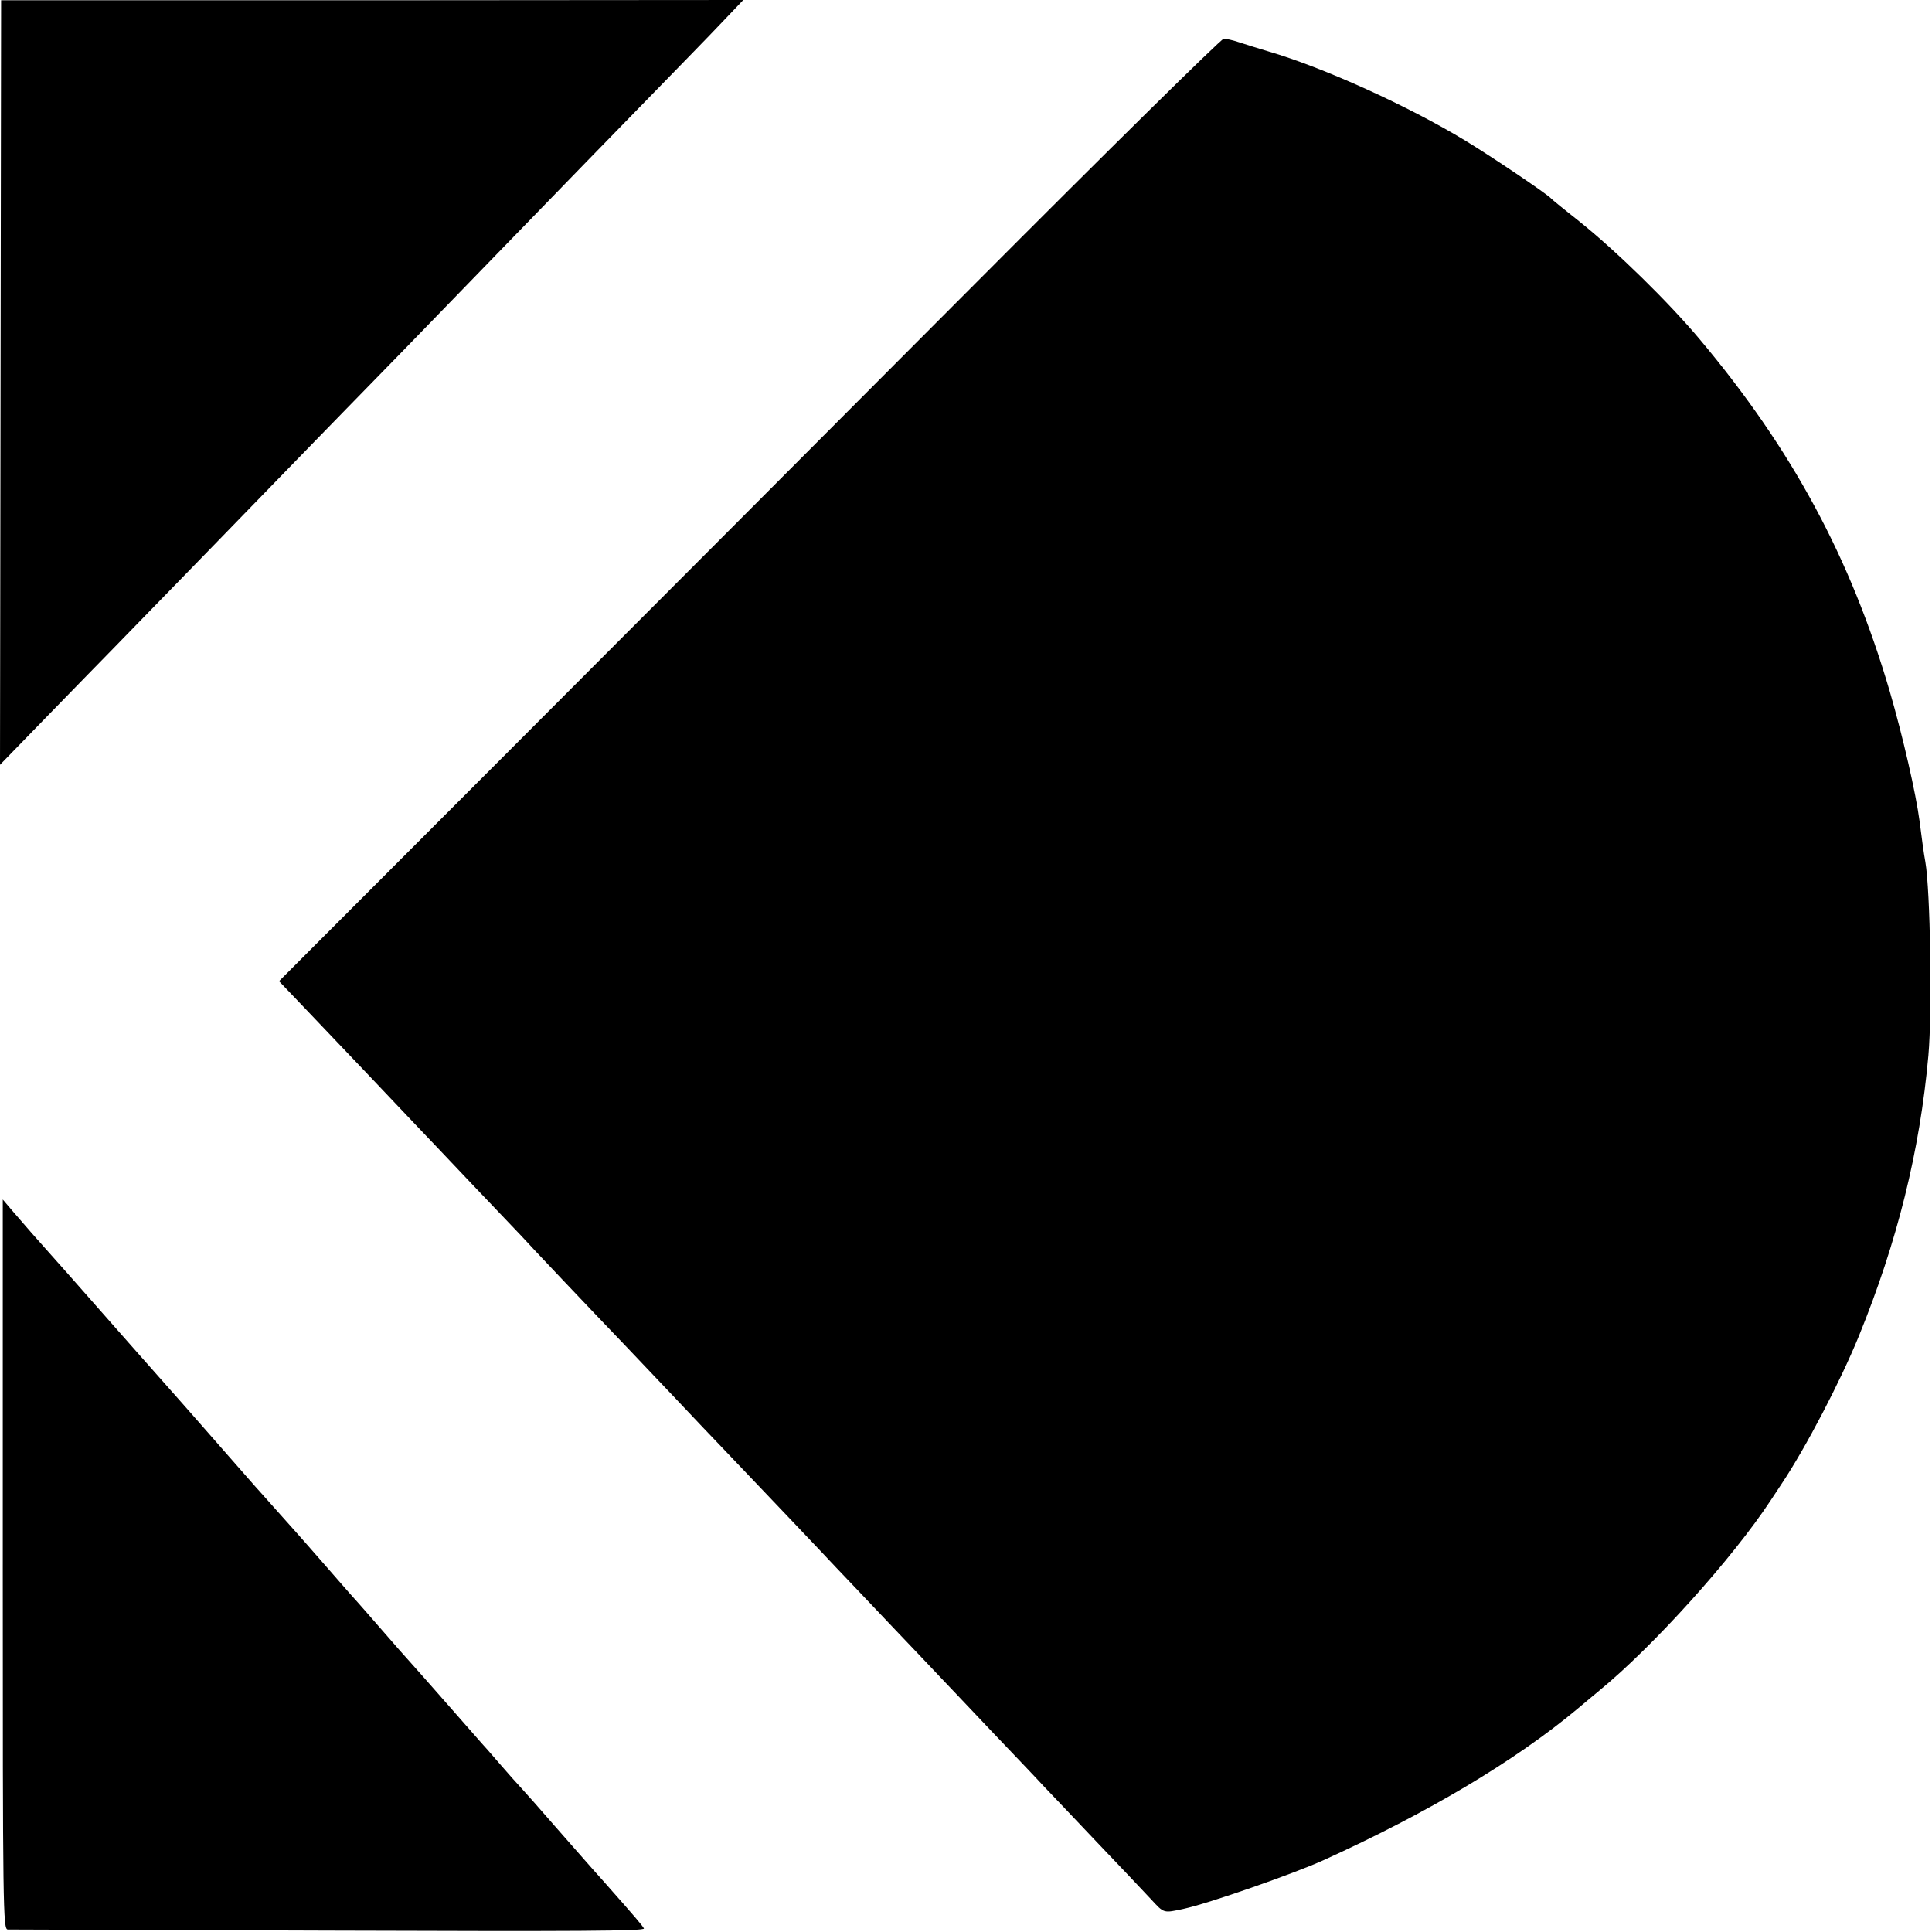
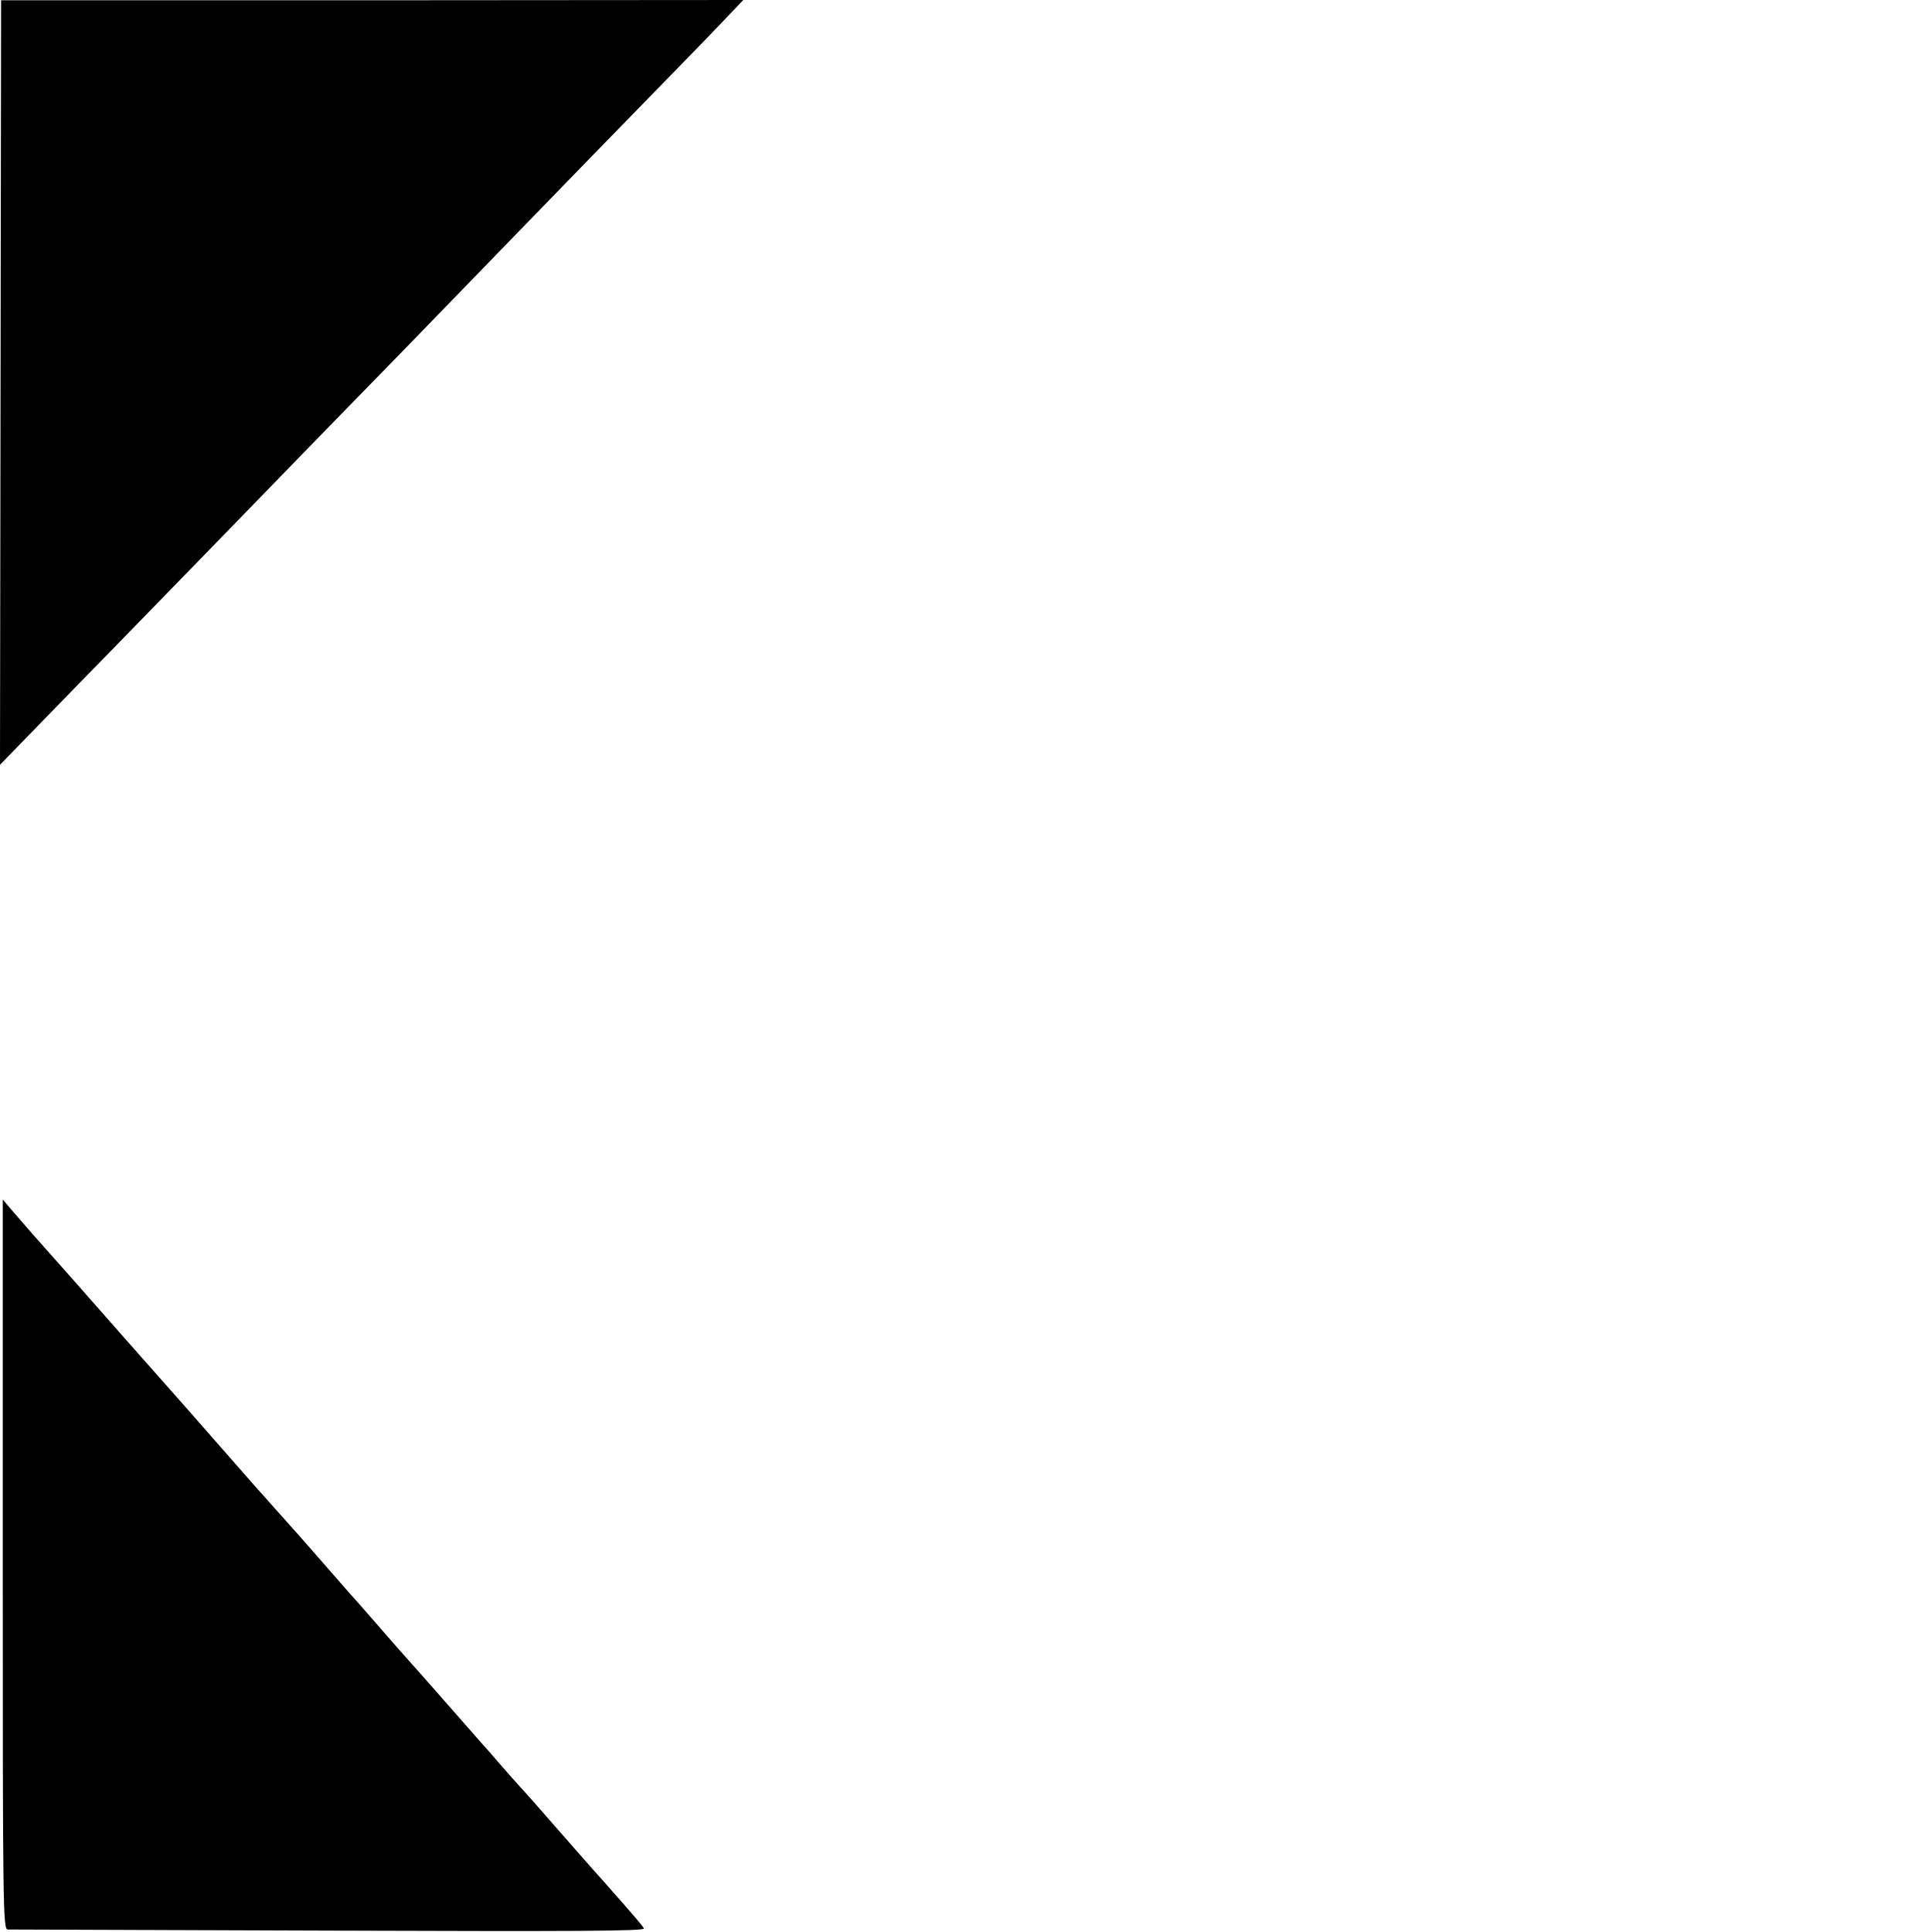
<svg xmlns="http://www.w3.org/2000/svg" version="1.0" width="700pt" height="700pt" viewBox="0 0 700 700" preserveAspectRatio="xMidYMid meet">
  <g transform="translate(0,700) scale(0.1,-0.1)" fill="#000000" stroke="none">
    <path d="M2 5614 l-2 -1385 172 177 c95 98 202 207 238 244 123 126 615 632 705 725 50 51 206 212 349 358 142 146 302 311 355 366 87 90 502 517 682 701 41 42 101 104 133 138 l59 62 -1345 -1 -1344 0 -2 -1385z" />
-     <path d="M3519 5958 c-495 -497 -1262 -1265 -1704 -1708 l-804 -805 86 -90 c106 -111 376 -395 423 -445 19 -20 105 -110 189 -199 85 -89 166 -174 180 -189 21 -24 259 -275 381 -402 25 -26 101 -106 170 -179 69 -73 154 -163 190 -200 105 -110 365 -383 400 -421 18 -19 104 -109 190 -200 87 -91 172 -181 190 -200 18 -19 101 -106 184 -194 83 -87 167 -175 186 -196 19 -20 105 -110 190 -200 85 -89 176 -185 201 -212 47 -51 44 -50 118 -34 89 19 398 127 506 176 379 172 696 361 921 549 17 14 52 44 79 66 194 159 483 479 622 691 7 11 24 36 37 56 89 133 214 373 281 537 139 341 221 670 252 1017 14 159 7 598 -11 701 -5 25 -15 100 -21 148 -13 99 -60 305 -108 470 -142 484 -353 876 -688 1275 -114 136 -302 320 -437 428 -53 42 -99 79 -102 83 -14 16 -219 154 -310 209 -209 127 -516 266 -715 324 -33 10 -79 24 -103 32 -23 8 -50 14 -58 14 -9 0 -421 -406 -915 -902z" />
    <path d="M10 1332 c0 -1252 1 -1322 18 -1323 9 0 534 -2 1165 -4 894 -3 1146 -2 1140 8 -8 13 -21 29 -143 167 -47 52 -128 145 -180 204 -52 60 -106 121 -120 136 -14 15 -50 55 -80 90 -30 35 -59 68 -65 74 -5 6 -57 65 -115 131 -90 103 -121 137 -185 209 -5 6 -39 45 -75 86 -36 41 -67 77 -70 80 -3 3 -53 59 -110 125 -58 66 -109 125 -115 131 -5 6 -39 44 -75 84 -36 40 -69 78 -75 84 -5 6 -57 65 -115 131 -58 66 -119 136 -136 155 -141 159 -247 279 -349 395 -48 55 -114 129 -146 165 -57 64 -67 75 -135 154 l-34 40 0 -1322z" />
  </g>
</svg>